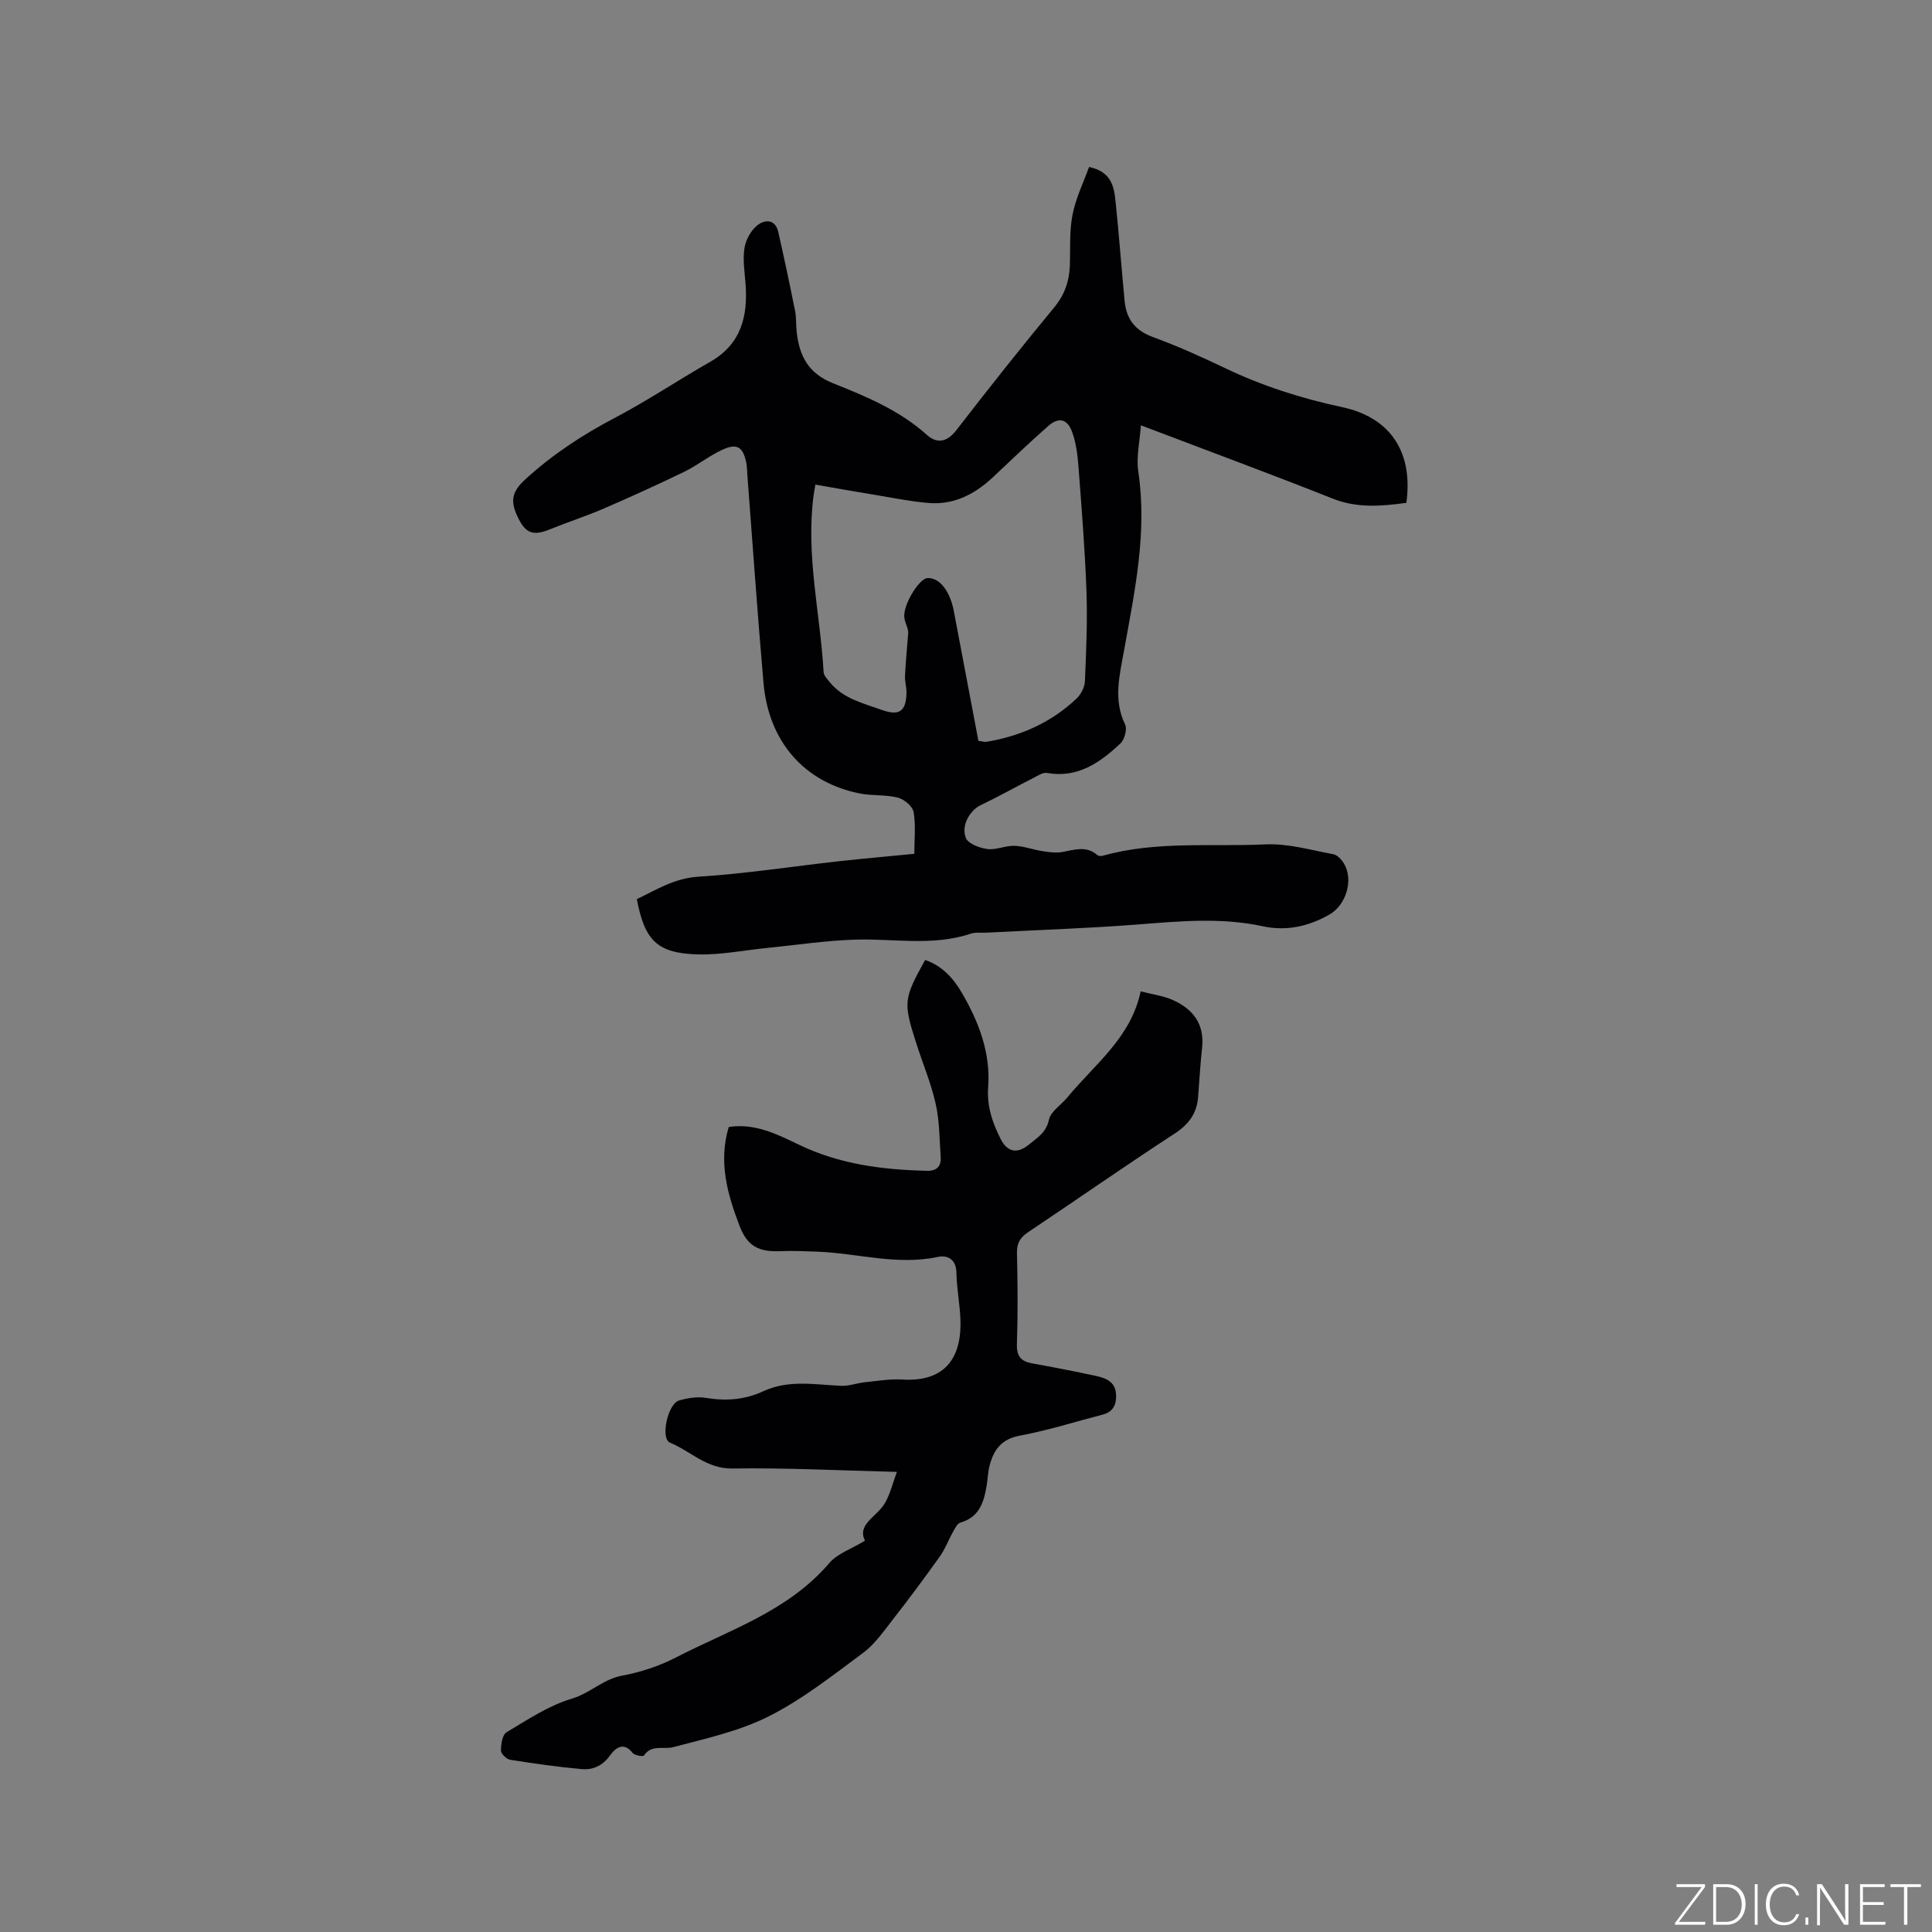
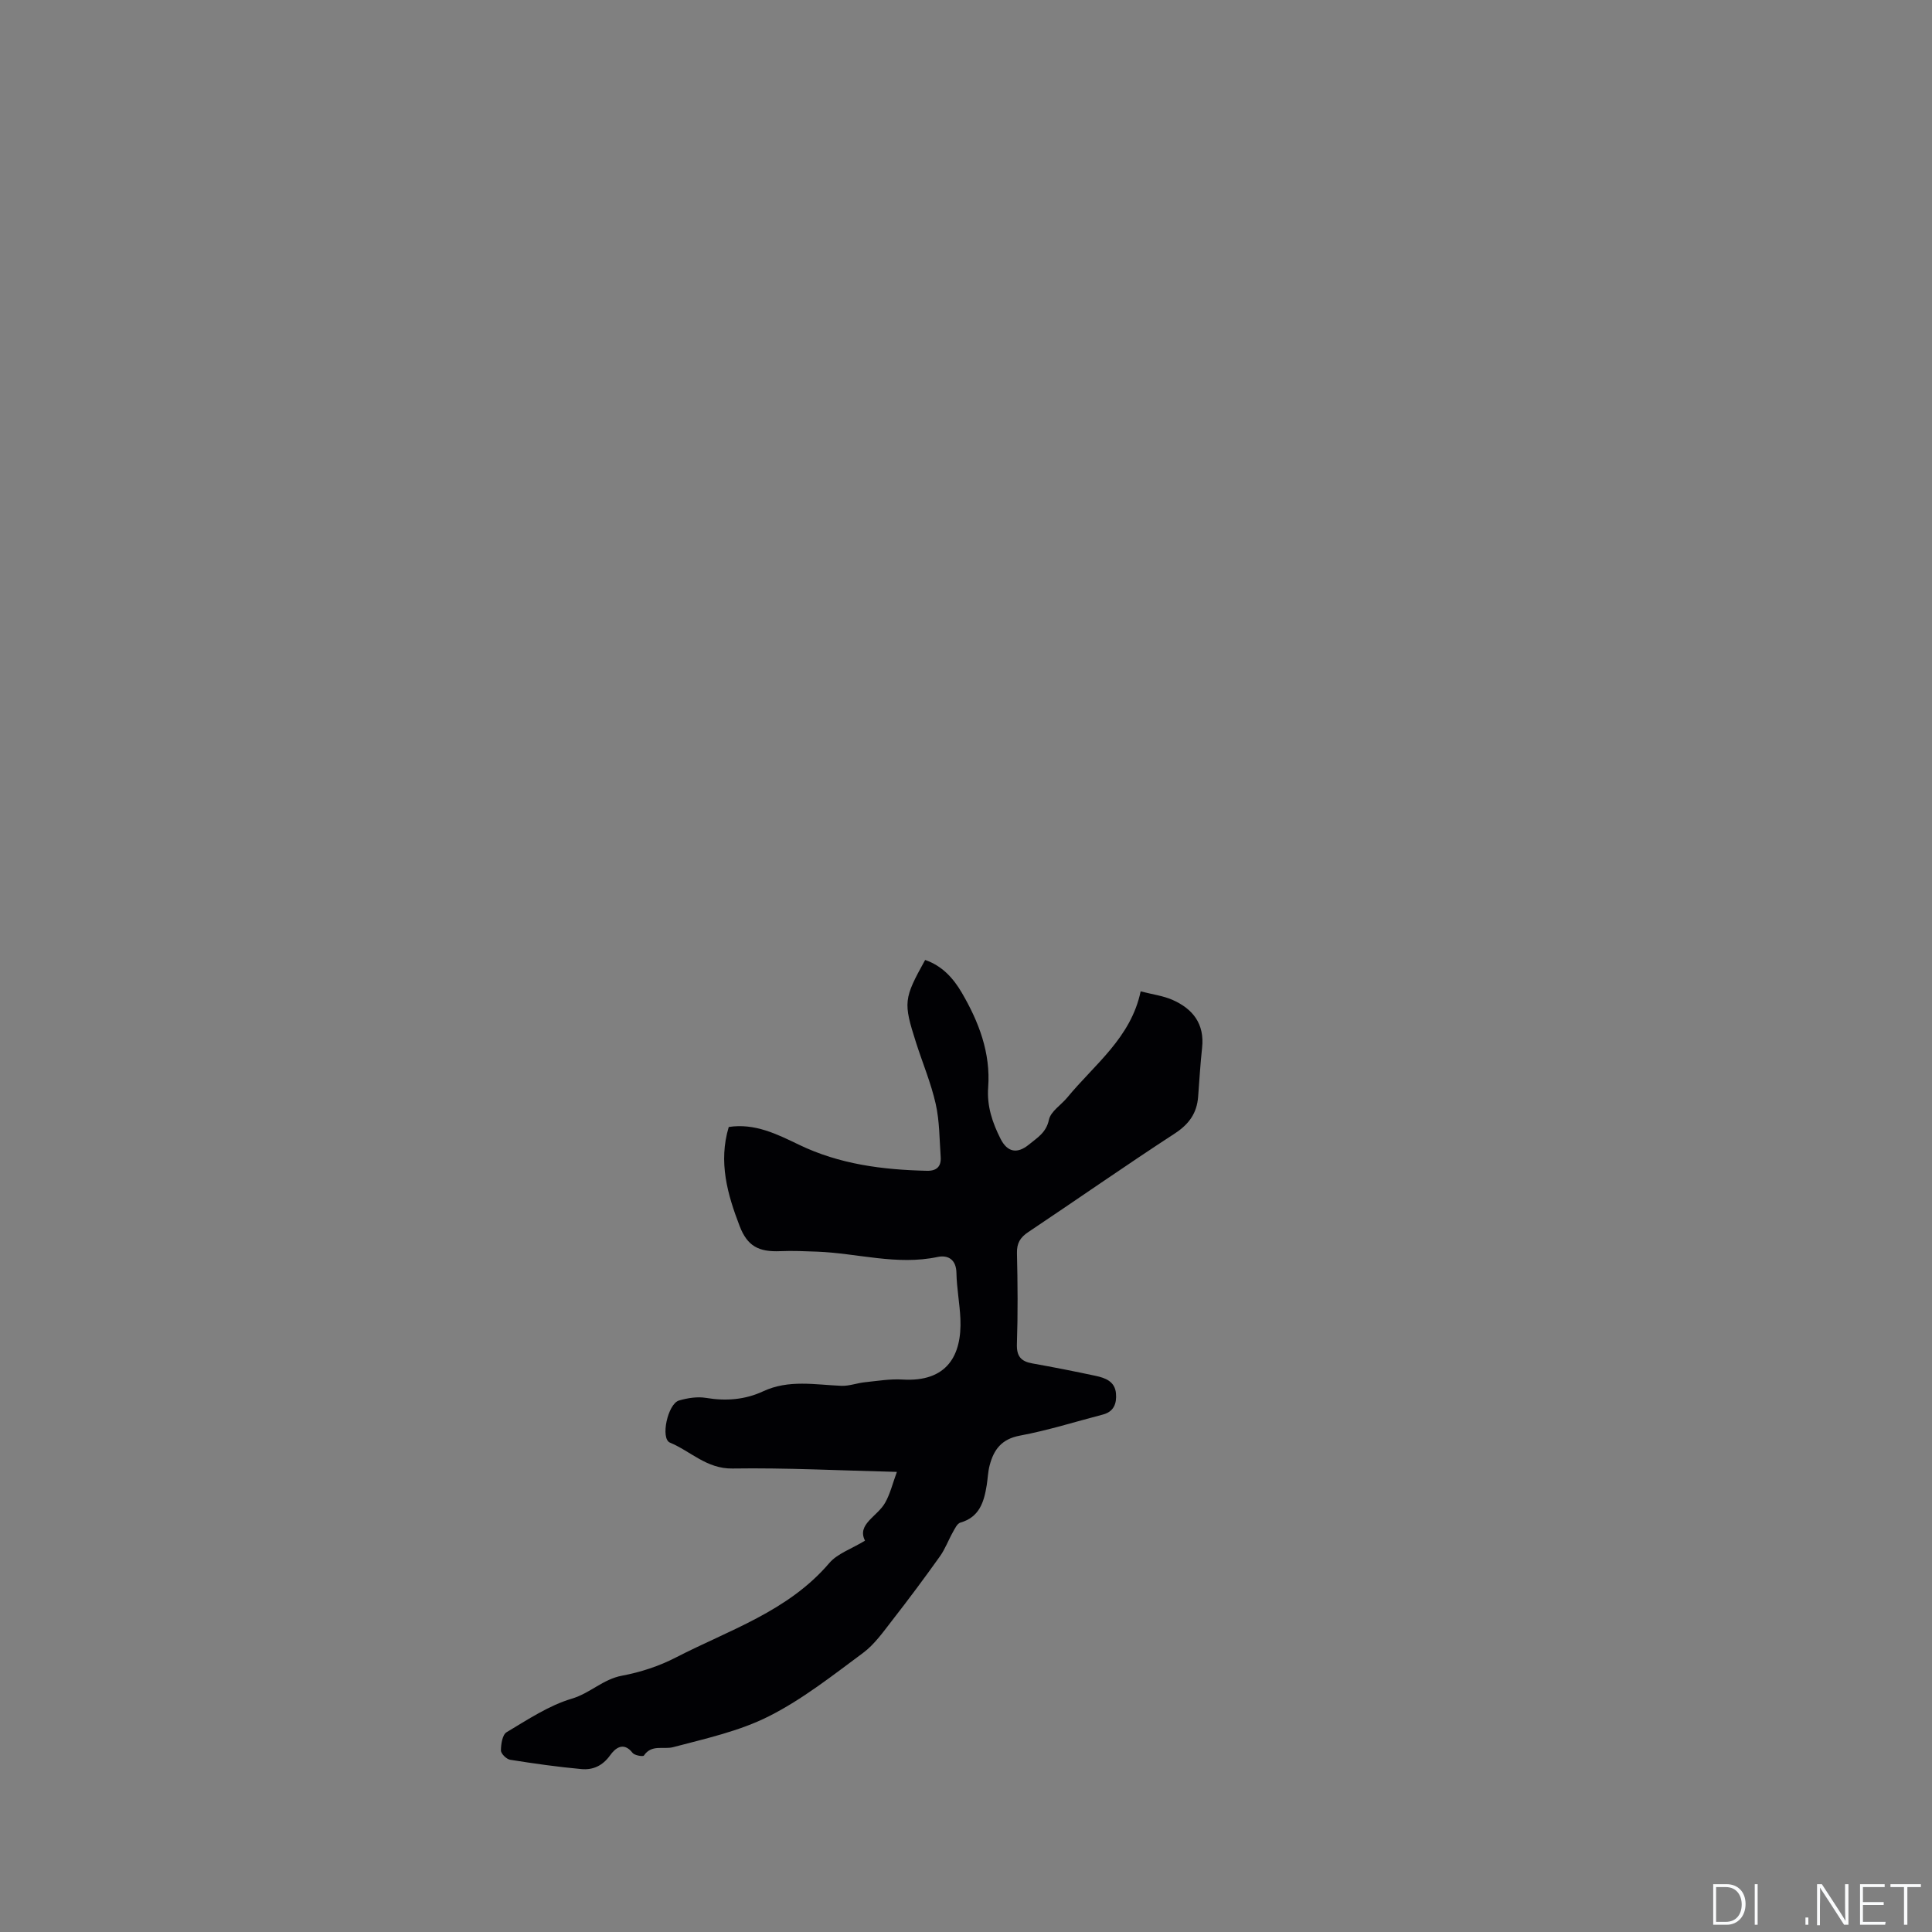
<svg xmlns="http://www.w3.org/2000/svg" enable-background="new 0 0 400 400" viewBox="0 0 400 400">
  <rect x="0" y="0" width="400" height="400" fill="#808080" stroke="none" />
  <g fill="#fafbfc">
-     <path d="m346.9 398 5.4-7.3h-5.2v-.6h5.9v.6l-5.4 7.2h5.5l-.1.6h-6.2v-.5z" />
    <path d="m354.7 390.1h2.8c2.3 0 3.9 1.6 3.9 4.1s-1.6 4.3-3.9 4.3h-2.8zm.6 7.8h2c2.2 0 3.3-1.6 3.3-3.6 0-1.8-1-3.6-3.3-3.6h-2z" />
    <path d="m363.9 390.1v8.4h-.6v-8.4z" />
-     <path d="m372.5 396.3c-.4 1.3-1.4 2.3-3.2 2.3-2.4 0-3.7-1.9-3.7-4.3 0-2.3 1.2-4.3 3.7-4.3 1.8 0 2.9 1 3.2 2.4h-.6c-.4-1.1-1.1-1.8-2.5-1.8-2.1 0-3 1.9-3 3.7s.9 3.7 3 3.7c1.4 0 2.1-.7 2.5-1.7z" />
    <path d="m373.8 398.5v-1.5h.6v1.5z" />
    <path d="m376.2 398.5v-8.4h1c1.3 2 4.4 6.7 4.9 7.6-.1-1.2-.1-2.4-.1-3.8v-3.8h.7v8.4h-.9c-1.2-1.9-4.4-6.8-5-7.7.1 1.1 0 2.3 0 3.9v3.9h-.6z" />
    <path d="m390 394.4h-4.3v3.5h4.7l-.1.6h-5.2v-8.4h5.1v.6h-4.5v3.1h4.3z" />
    <path d="m394.2 390.7h-2.8v-.6h6.3v.6h-2.8v7.8h-.7z" />
  </g>
-   <path d="m225.48 34.57c4.71 1 5.17 4.15 5.49 7.2.71 6.84 1.22 13.71 1.87 20.56.35 3.69 2.15 6.09 5.83 7.44 5.06 1.85 10.01 4.07 14.87 6.4 7.78 3.73 15.89 6.32 24.32 8.12 10.04 2.14 14.76 9.35 13.31 19.82-5.13.69-10.15 1.15-15.26-.88-11.69-4.66-23.51-9.02-35.27-13.5-1.27-.49-2.55-.96-4.43-1.67-.23 3.38-.99 6.56-.54 9.55 1.89 12.66-.76 24.9-2.97 37.19-.91 5.09-2.24 10.09.24 15.19.47.97-.12 3.14-.97 3.94-4.23 3.95-8.83 7.23-15.21 6.1-.84-.15-1.9.57-2.78 1.02-3.65 1.86-7.22 3.87-10.91 5.63-2.15 1.02-4.14 4.1-3.11 6.79.46 1.2 2.84 2.1 4.46 2.31 1.81.24 3.76-.73 5.63-.66 1.97.07 3.9.82 5.88 1.12 1.31.2 2.71.38 3.99.16 2.5-.43 4.96-1.38 7.25.62.24.21.79.25 1.13.16 11.06-3.12 22.46-1.83 33.7-2.36 4.65-.22 9.4 1.18 14.06 2.04.85.16 1.75 1.16 2.23 1.99 1.97 3.4.4 8.52-3.04 10.49-4.3 2.47-8.94 3.49-13.76 2.44-8.76-1.9-17.48-1.03-26.27-.35-10.33.79-20.7 1.13-31.06 1.67-1.06.05-2.19-.12-3.16.2-7.88 2.65-15.95.99-23.94 1.24-6.11.19-12.2 1.12-18.29 1.73-4.73.47-9.47 1.44-14.19 1.33-8.48-.21-11.09-2.81-12.73-11.44 4.05-1.95 7.77-4.34 12.75-4.65 9.7-.61 19.34-2.11 29.01-3.19 5.04-.56 10.1-1 15.69-1.55 0-3 .33-5.9-.15-8.66-.21-1.18-1.96-2.64-3.26-2.97-2.53-.65-5.29-.35-7.87-.86-11.44-2.26-18.88-10.69-19.94-22.86-1.26-14.36-2.25-28.74-3.35-43.11-.07-.84-.05-1.71-.22-2.53-.71-3.31-1.92-4.07-5.03-2.63-2.71 1.26-5.11 3.21-7.8 4.52-5.49 2.66-11.05 5.19-16.65 7.61-3.68 1.59-7.51 2.82-11.22 4.33-3.66 1.49-5.15.69-6.79-2.93-1.44-3.18-.87-5.05 1.78-7.47 5.61-5.13 11.79-9.18 18.5-12.7 6.74-3.54 13.09-7.81 19.71-11.58 6.47-3.69 7.87-9.48 7.34-16.26-.19-2.43-.59-4.92-.22-7.28.26-1.69 1.3-3.63 2.62-4.7 1.51-1.24 3.74-1.45 4.38 1.34 1.24 5.43 2.39 10.88 3.48 16.33.29 1.44.17 2.96.34 4.44.57 4.9 2.38 8.5 7.55 10.56 6.84 2.72 13.73 5.59 19.38 10.66 2.15 1.93 4.22 1.52 6.15-.99 6.61-8.55 13.33-17.04 20.22-25.37 2.17-2.62 3.12-5.41 3.25-8.66.13-3.49-.12-7.07.54-10.46.65-3.44 2.25-6.67 3.44-9.97zm-56.66 65.76c-.22 1.3-.31 1.7-.36 2.12-1.67 12.37 1.35 24.48 2.06 36.71.04.71.75 1.43 1.26 2.06 2.77 3.43 6.89 4.36 10.75 5.75 3.63 1.31 5.07.34 5.15-3.53.03-1.15-.36-2.32-.31-3.47.14-2.94.43-5.88.66-8.82.11-1-.71-2.17-.81-3.4-.21-2.66 3.1-7.94 4.76-8.06 2.48-.18 4.71 2.63 5.5 6.84 1.68 8.93 3.38 17.85 5.09 26.86.71.08 1.24.26 1.73.18 7.06-1.18 13.36-4 18.59-8.94.91-.86 1.67-2.35 1.73-3.58.27-6.23.54-12.47.32-18.69-.31-8.57-1-17.13-1.65-25.68-.18-2.4-.48-4.88-1.28-7.14-1-2.85-2.8-3.26-5.02-1.31-3.89 3.43-7.64 7.01-11.41 10.57-3.79 3.57-8.16 5.79-13.44 5.33-3.78-.33-7.52-1.1-11.27-1.72-3.94-.64-7.85-1.34-12.05-2.08z" fill="#010104" />
  <path d="m236.16 205.25c2.53.65 4.66.92 6.56 1.75 4.24 1.86 6.7 4.97 6.16 9.94-.37 3.37-.56 6.75-.82 10.13-.26 3.4-1.88 5.68-4.84 7.61-10.21 6.65-20.2 13.64-30.33 20.41-1.68 1.12-2.39 2.3-2.34 4.38.15 6.25.2 12.52-.01 18.77-.09 2.55.83 3.62 3.19 4.04 4.38.78 8.74 1.64 13.09 2.57 2.01.43 4.01 1.14 4.23 3.64.18 2.07-.43 3.79-2.72 4.38-5.72 1.49-11.38 3.28-17.17 4.36-3.81.71-5.42 2.91-6.27 6.18-.35 1.32-.38 2.72-.6 4.08-.56 3.46-1.49 6.62-5.46 7.75-.65.19-1.13 1.23-1.54 1.96-.94 1.66-1.6 3.5-2.7 5.04-3.18 4.46-6.46 8.87-9.83 13.19-1.87 2.4-3.7 5.03-6.09 6.8-6.29 4.66-12.53 9.6-19.47 13.1-6.13 3.1-13.11 4.62-19.83 6.4-2.02.53-4.45-.64-6.06 1.74-.17.26-1.94-.03-2.34-.55-1.9-2.44-3.64-.92-4.63.47-1.57 2.2-3.58 3.1-5.96 2.88-4.94-.45-9.86-1.15-14.76-1.93-.76-.12-1.91-1.26-1.91-1.92.01-1.3.3-3.26 1.17-3.78 4.36-2.6 8.73-5.53 13.51-6.95 3.78-1.12 6.46-4.03 10.4-4.76 3.81-.71 7.66-1.97 11.11-3.75 11.07-5.71 23.27-9.57 31.79-19.56 1.69-1.98 4.59-2.93 7.4-4.64-1.74-3.4 2.53-4.97 4.16-7.84 1.05-1.84 1.55-3.99 2.44-6.4-11.83-.29-22.94-.87-34.05-.7-5.34.08-8.64-3.58-12.93-5.36-2.02-.84-.46-8.04 1.87-8.72 1.78-.52 3.8-.84 5.6-.54 4.12.69 8.08.38 11.81-1.36 5.31-2.48 10.77-1.36 16.22-1.14 1.6.06 3.22-.57 4.84-.74 2.61-.27 5.24-.72 7.83-.56 9.19.55 12.29-4.99 11.96-12.58-.14-3.17-.76-6.33-.82-9.5-.05-2.83-1.8-3.74-3.89-3.3-8.45 1.79-16.65-.79-24.97-1.1-2.53-.09-5.07-.21-7.59-.1-4.51.19-6.83-1.04-8.43-5.18-2.53-6.58-4.44-13.28-2.26-20.53 5.36-.83 9.99 1.48 14.51 3.66 8.42 4.07 17.35 5.2 26.52 5.41 2.03.05 2.98-.91 2.85-2.85-.26-3.67-.23-7.43-1.03-10.99-.97-4.32-2.72-8.46-4.07-12.69-2.67-8.35-2.57-9.09 1.88-17.12 3.49 1.19 5.82 3.75 7.59 6.78 3.52 6.03 5.99 12.45 5.46 19.59-.29 3.89.88 7.32 2.56 10.65 1.41 2.8 3.46 3.19 5.89 1.19 1.7-1.4 3.57-2.45 4.13-5.13.36-1.72 2.51-3.04 3.79-4.59 5.64-6.86 13.19-12.38 15.2-21.99z" fill="#010104" />
</svg>